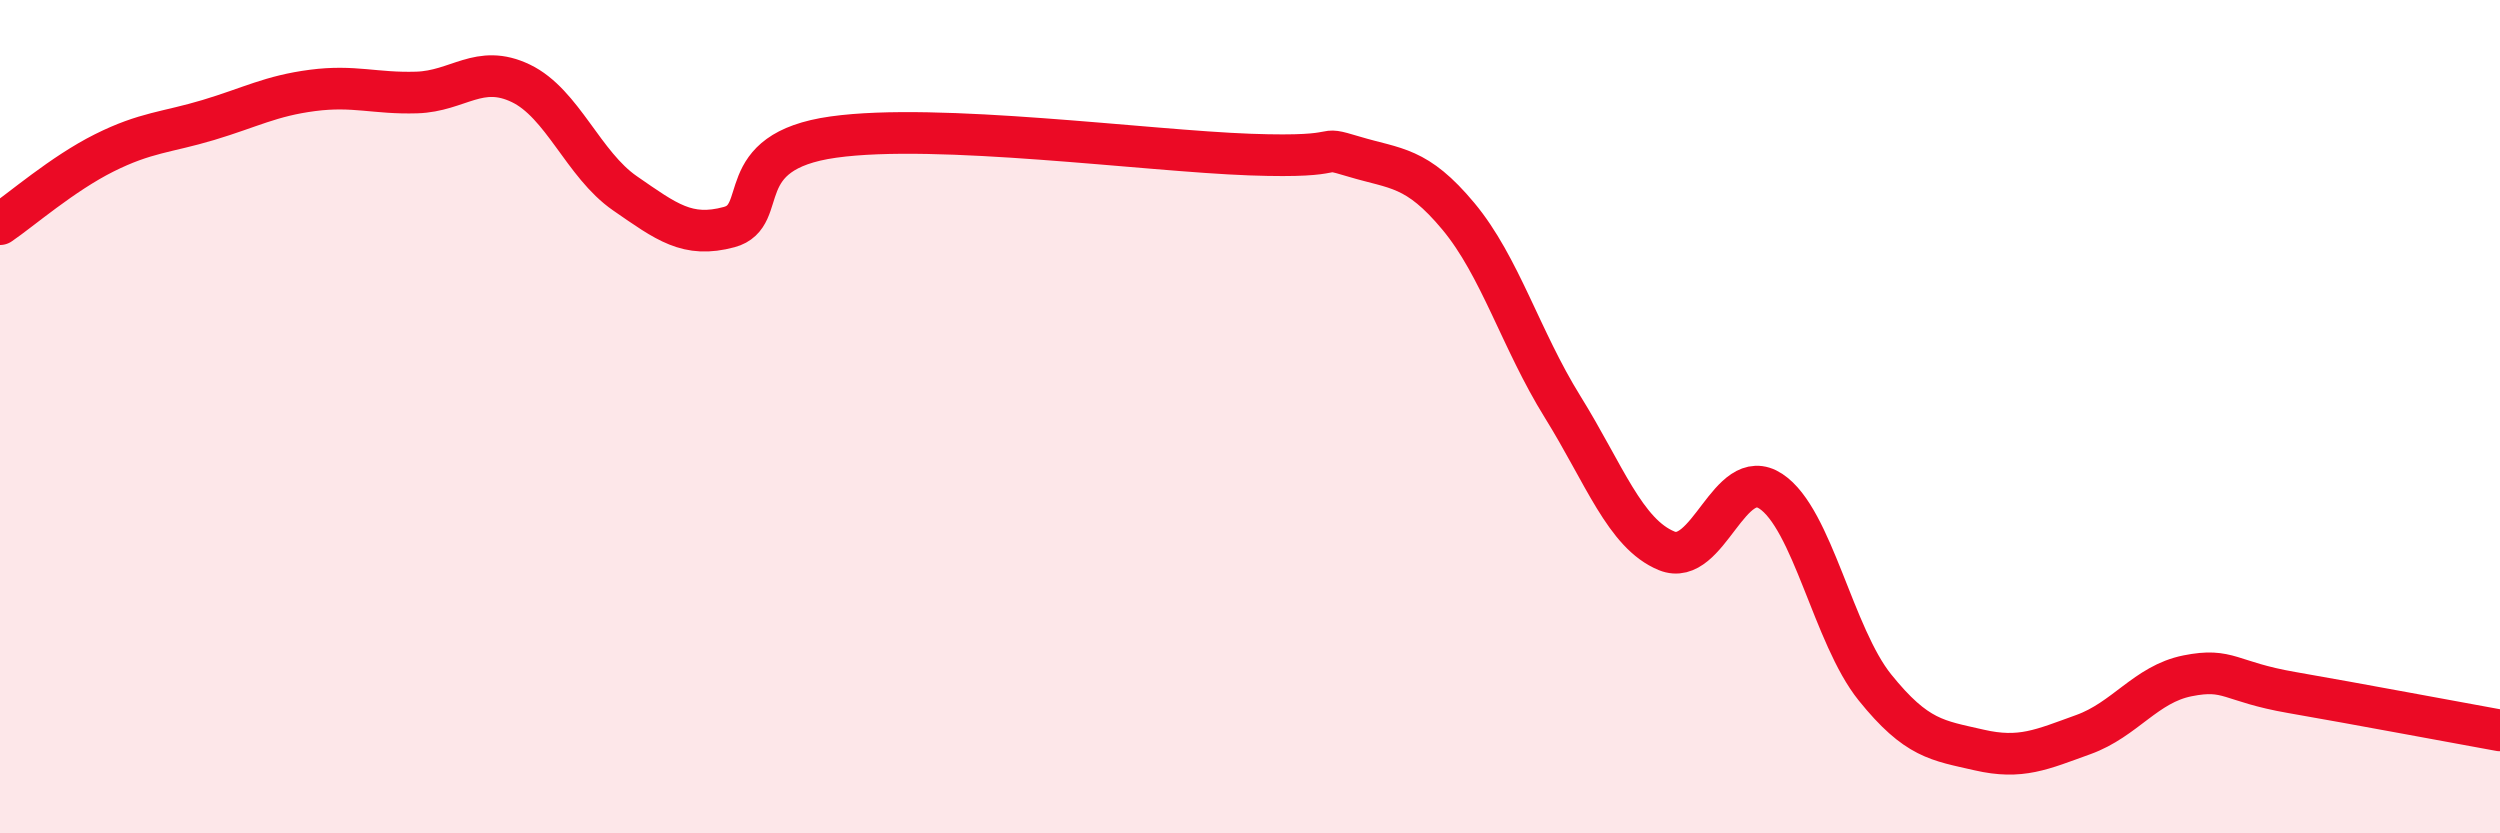
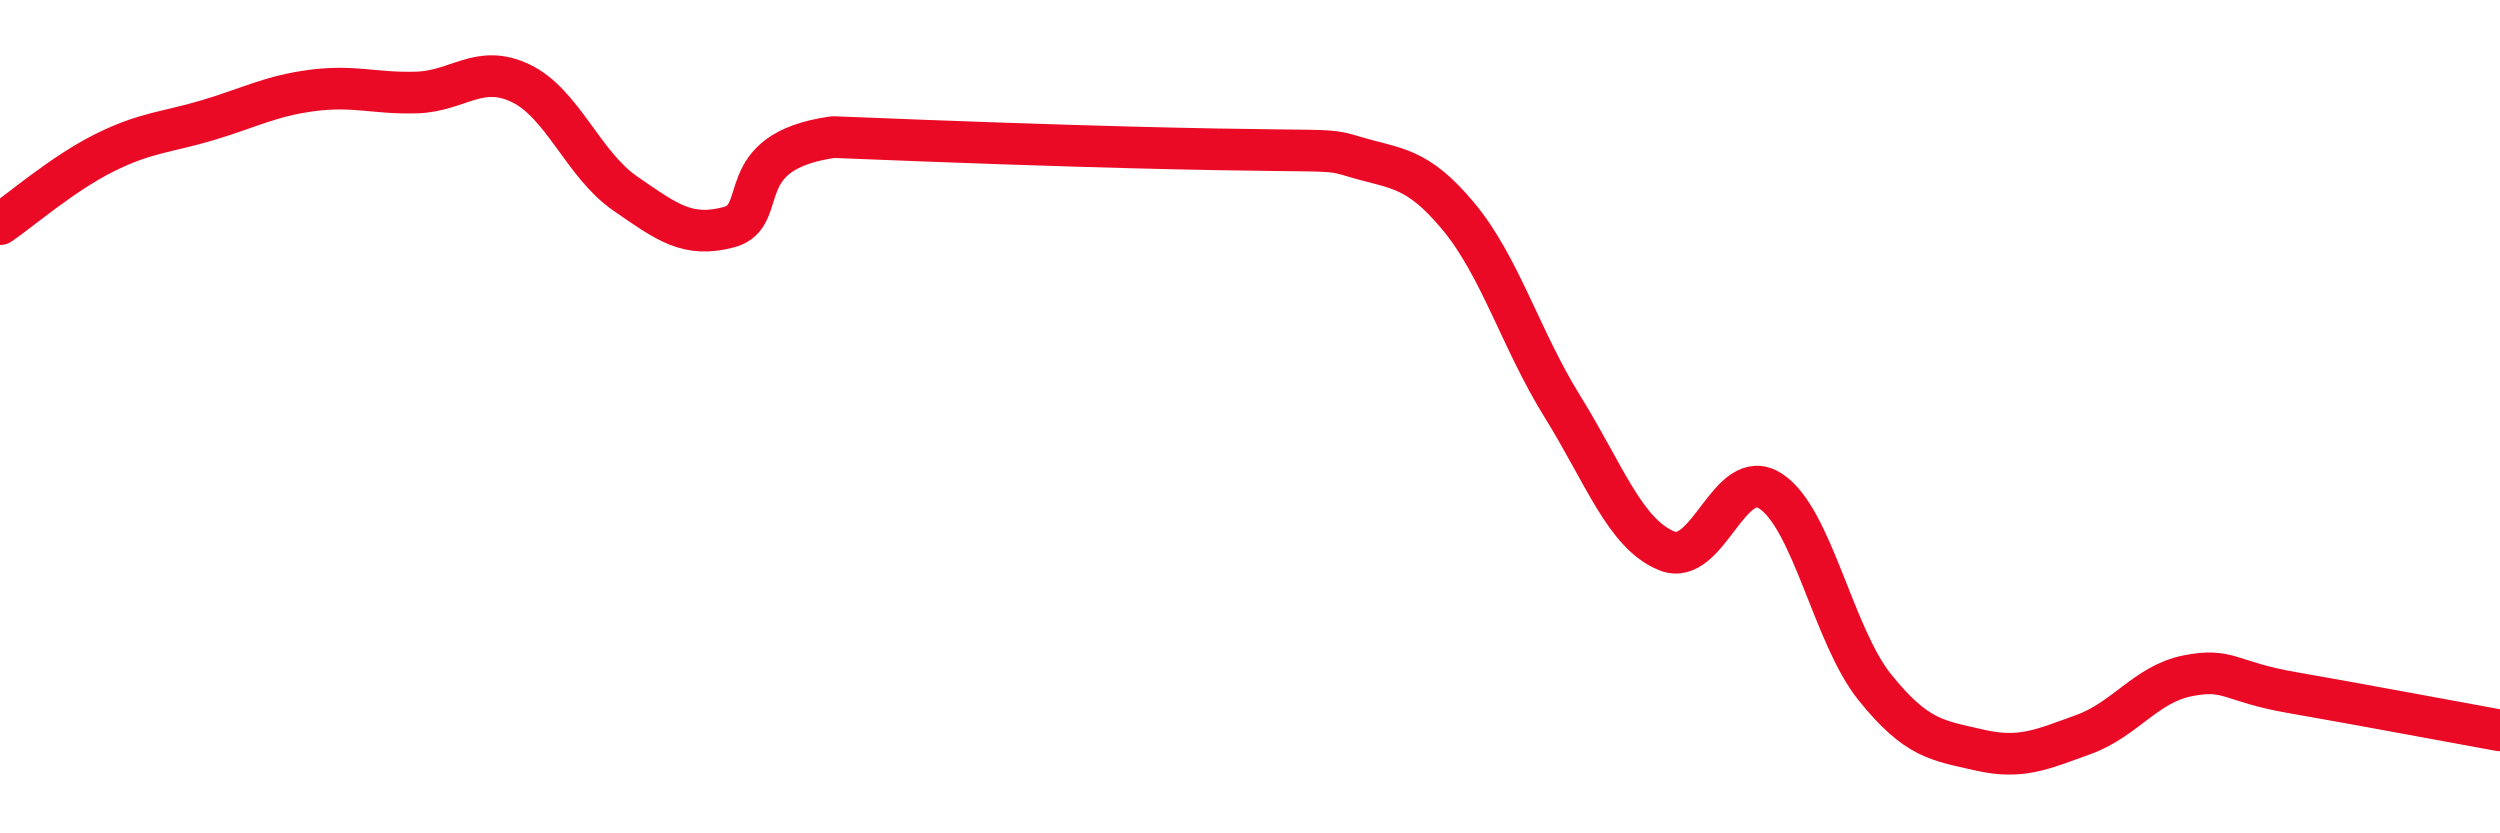
<svg xmlns="http://www.w3.org/2000/svg" width="60" height="20" viewBox="0 0 60 20">
-   <path d="M 0,5.38 C 0.5,5.04 1.5,4.17 2.5,3.67 C 3.5,3.17 4,3.18 5,2.88 C 6,2.58 6.5,2.3 7.5,2.17 C 8.5,2.04 9,2.25 10,2.22 C 11,2.19 11.5,1.52 12.5,2 C 13.5,2.48 14,3.95 15,4.64 C 16,5.33 16.5,5.72 17.5,5.45 C 18.5,5.18 17.5,3.64 20,3.29 C 22.5,2.94 27.5,3.62 30,3.71 C 32.5,3.8 31.5,3.46 32.5,3.76 C 33.5,4.06 34,3.99 35,5.19 C 36,6.39 36.5,8.15 37.5,9.76 C 38.5,11.37 39,12.81 40,13.22 C 41,13.63 41.5,11.13 42.5,11.79 C 43.5,12.45 44,15.26 45,16.5 C 46,17.74 46.5,17.77 47.5,18 C 48.5,18.23 49,17.99 50,17.63 C 51,17.27 51.5,16.42 52.5,16.22 C 53.5,16.02 53.5,16.36 55,16.62 C 56.5,16.88 59,17.35 60,17.53L60 20L0 20Z" fill="#EB0A25" opacity="0.1" stroke-linecap="round" stroke-linejoin="round" />
-   <path d="M 0,5.38 C 0.5,5.04 1.5,4.17 2.5,3.67 C 3.5,3.17 4,3.18 5,2.88 C 6,2.58 6.5,2.3 7.5,2.17 C 8.5,2.04 9,2.25 10,2.22 C 11,2.19 11.5,1.52 12.5,2 C 13.5,2.48 14,3.95 15,4.64 C 16,5.33 16.5,5.72 17.5,5.45 C 18.5,5.18 17.5,3.64 20,3.29 C 22.5,2.94 27.5,3.62 30,3.71 C 32.5,3.8 31.5,3.46 32.5,3.76 C 33.5,4.06 34,3.99 35,5.19 C 36,6.39 36.5,8.15 37.5,9.76 C 38.5,11.37 39,12.81 40,13.22 C 41,13.63 41.5,11.13 42.5,11.79 C 43.5,12.45 44,15.26 45,16.5 C 46,17.74 46.5,17.77 47.5,18 C 48.5,18.23 49,17.99 50,17.63 C 51,17.27 51.5,16.42 52.5,16.22 C 53.5,16.02 53.5,16.36 55,16.62 C 56.5,16.88 59,17.35 60,17.53" stroke="#EB0A25" stroke-width="1" fill="none" stroke-linecap="round" stroke-linejoin="round" />
+   <path d="M 0,5.38 C 0.5,5.04 1.5,4.17 2.5,3.67 C 3.5,3.17 4,3.18 5,2.88 C 6,2.58 6.5,2.3 7.5,2.17 C 8.5,2.04 9,2.25 10,2.22 C 11,2.19 11.5,1.52 12.5,2 C 13.5,2.48 14,3.95 15,4.64 C 16,5.33 16.5,5.72 17.5,5.45 C 18.5,5.18 17.5,3.64 20,3.29 C 32.5,3.8 31.5,3.46 32.5,3.76 C 33.5,4.06 34,3.99 35,5.19 C 36,6.39 36.5,8.15 37.5,9.76 C 38.5,11.37 39,12.81 40,13.22 C 41,13.63 41.5,11.13 42.5,11.79 C 43.5,12.45 44,15.26 45,16.5 C 46,17.74 46.5,17.77 47.5,18 C 48.5,18.23 49,17.99 50,17.63 C 51,17.27 51.5,16.42 52.5,16.22 C 53.5,16.02 53.5,16.36 55,16.62 C 56.5,16.88 59,17.35 60,17.53" stroke="#EB0A25" stroke-width="1" fill="none" stroke-linecap="round" stroke-linejoin="round" />
</svg>